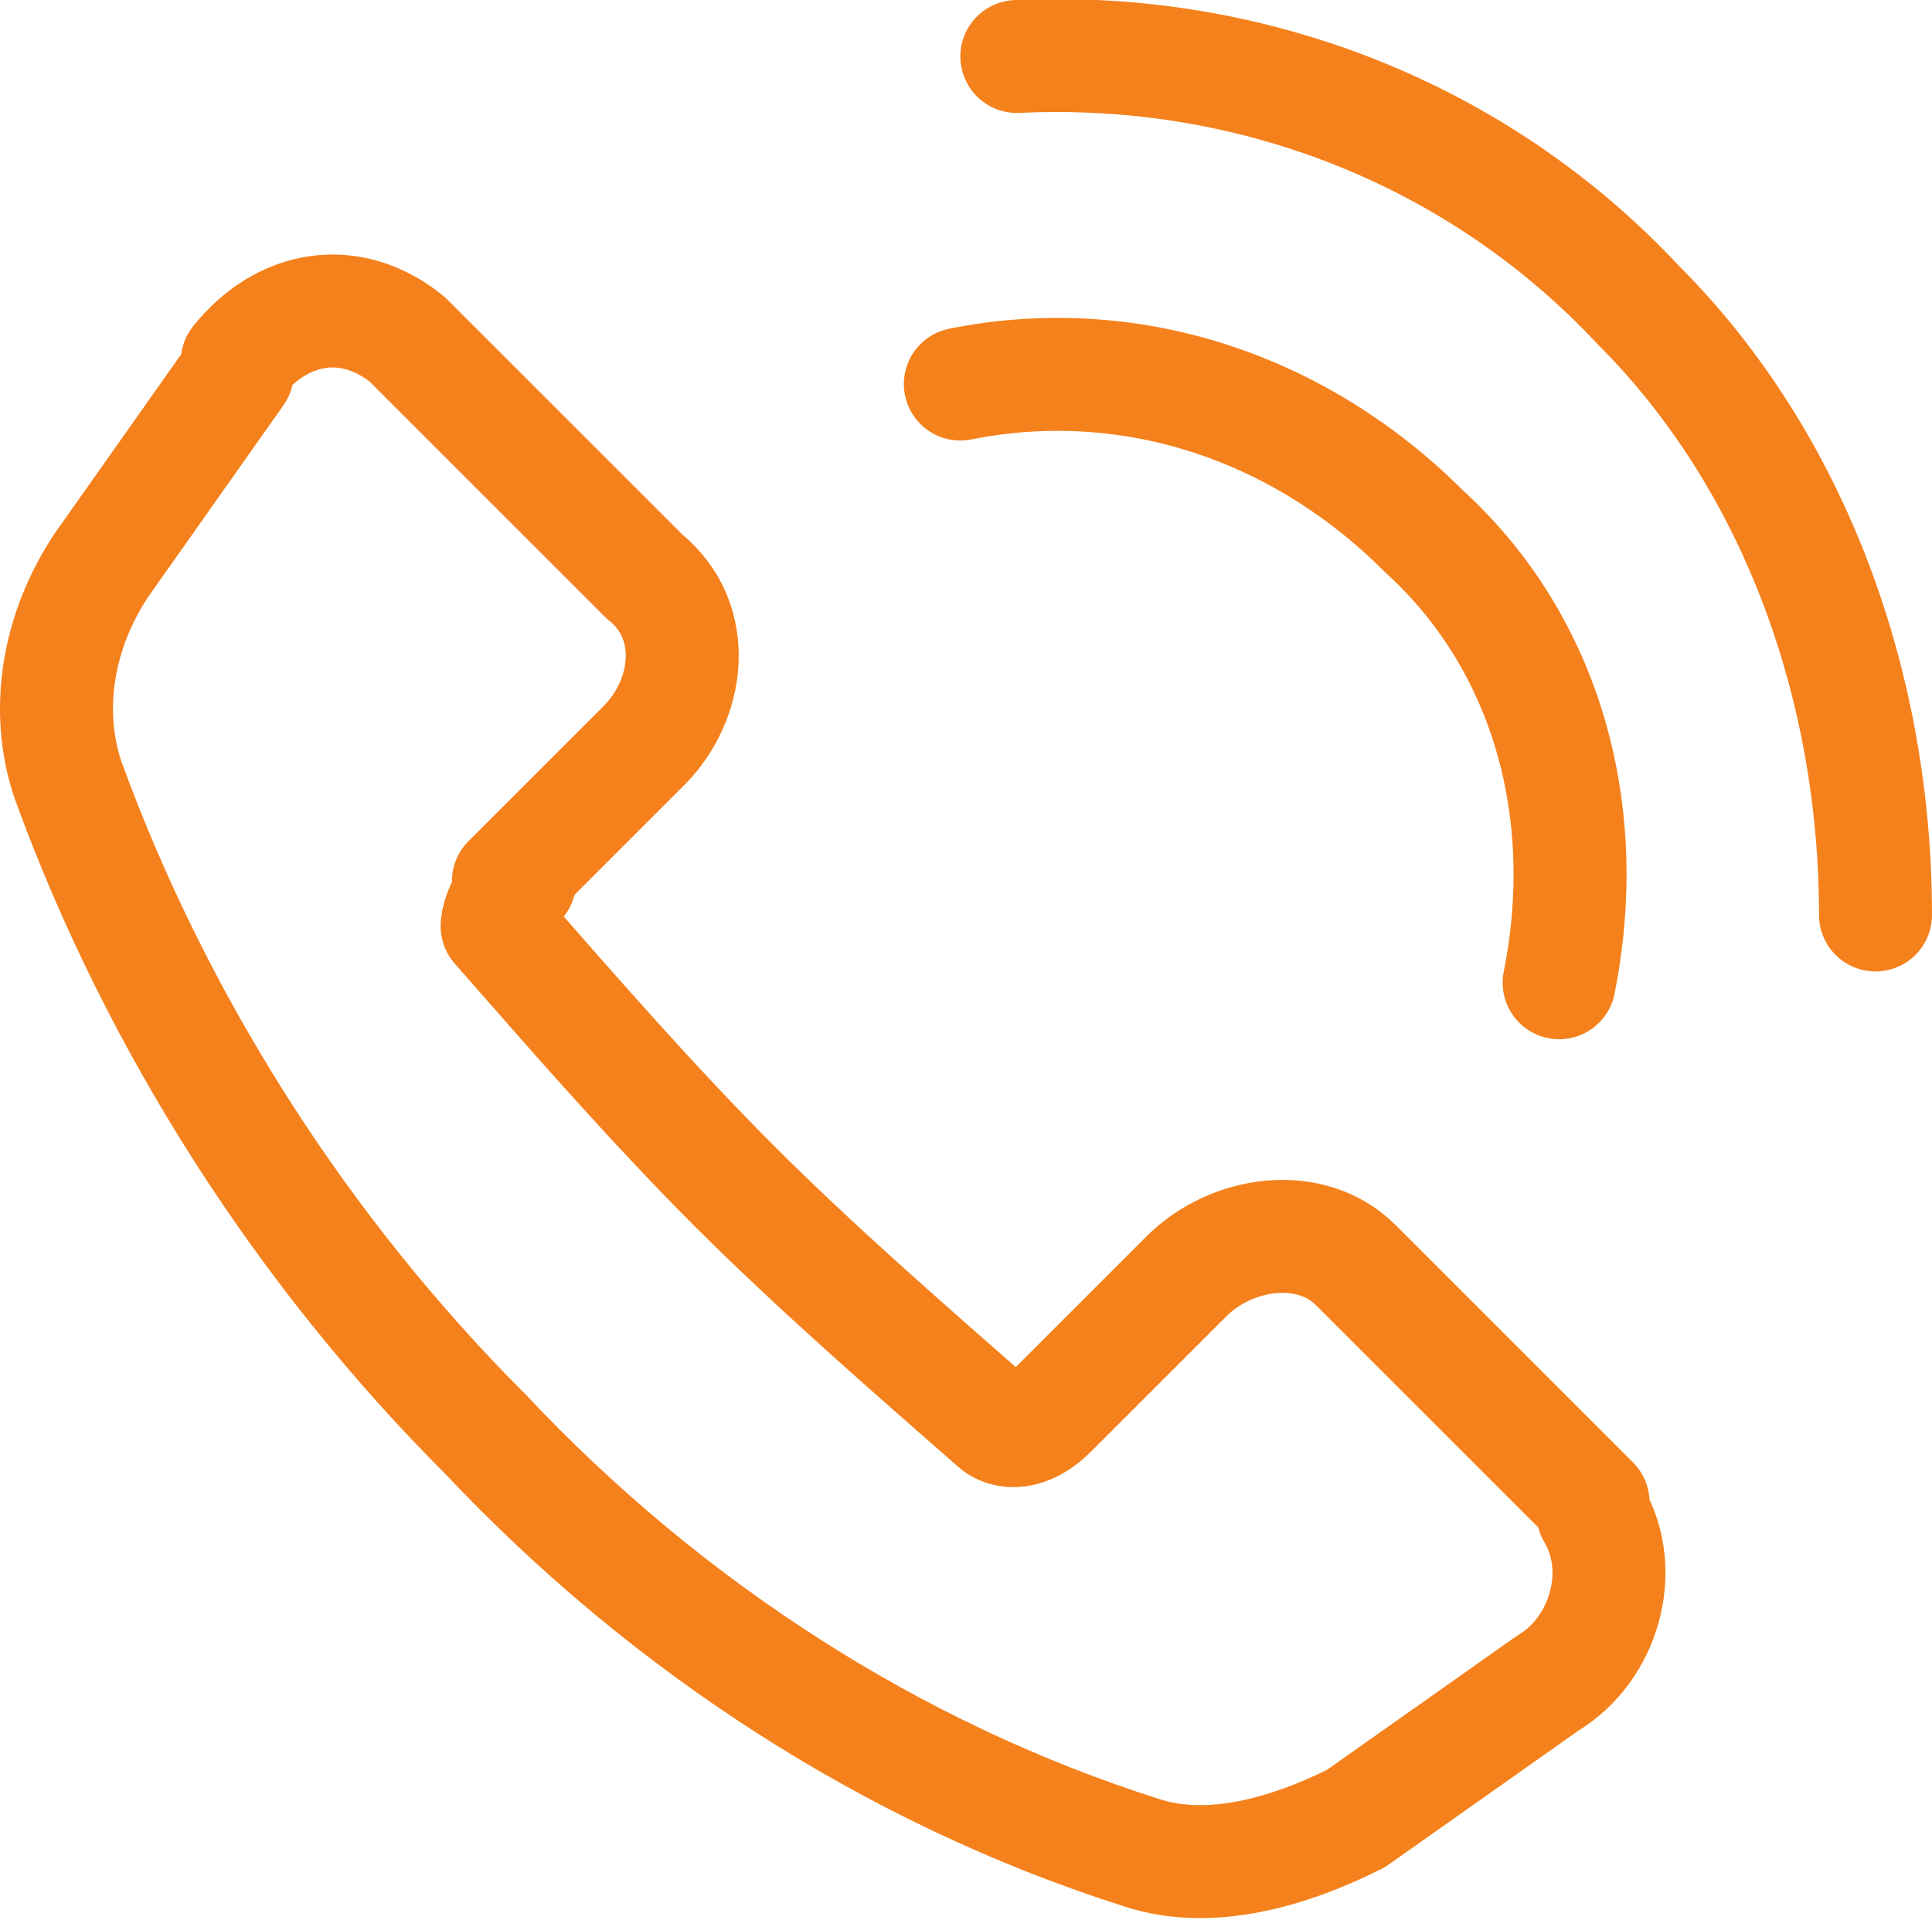
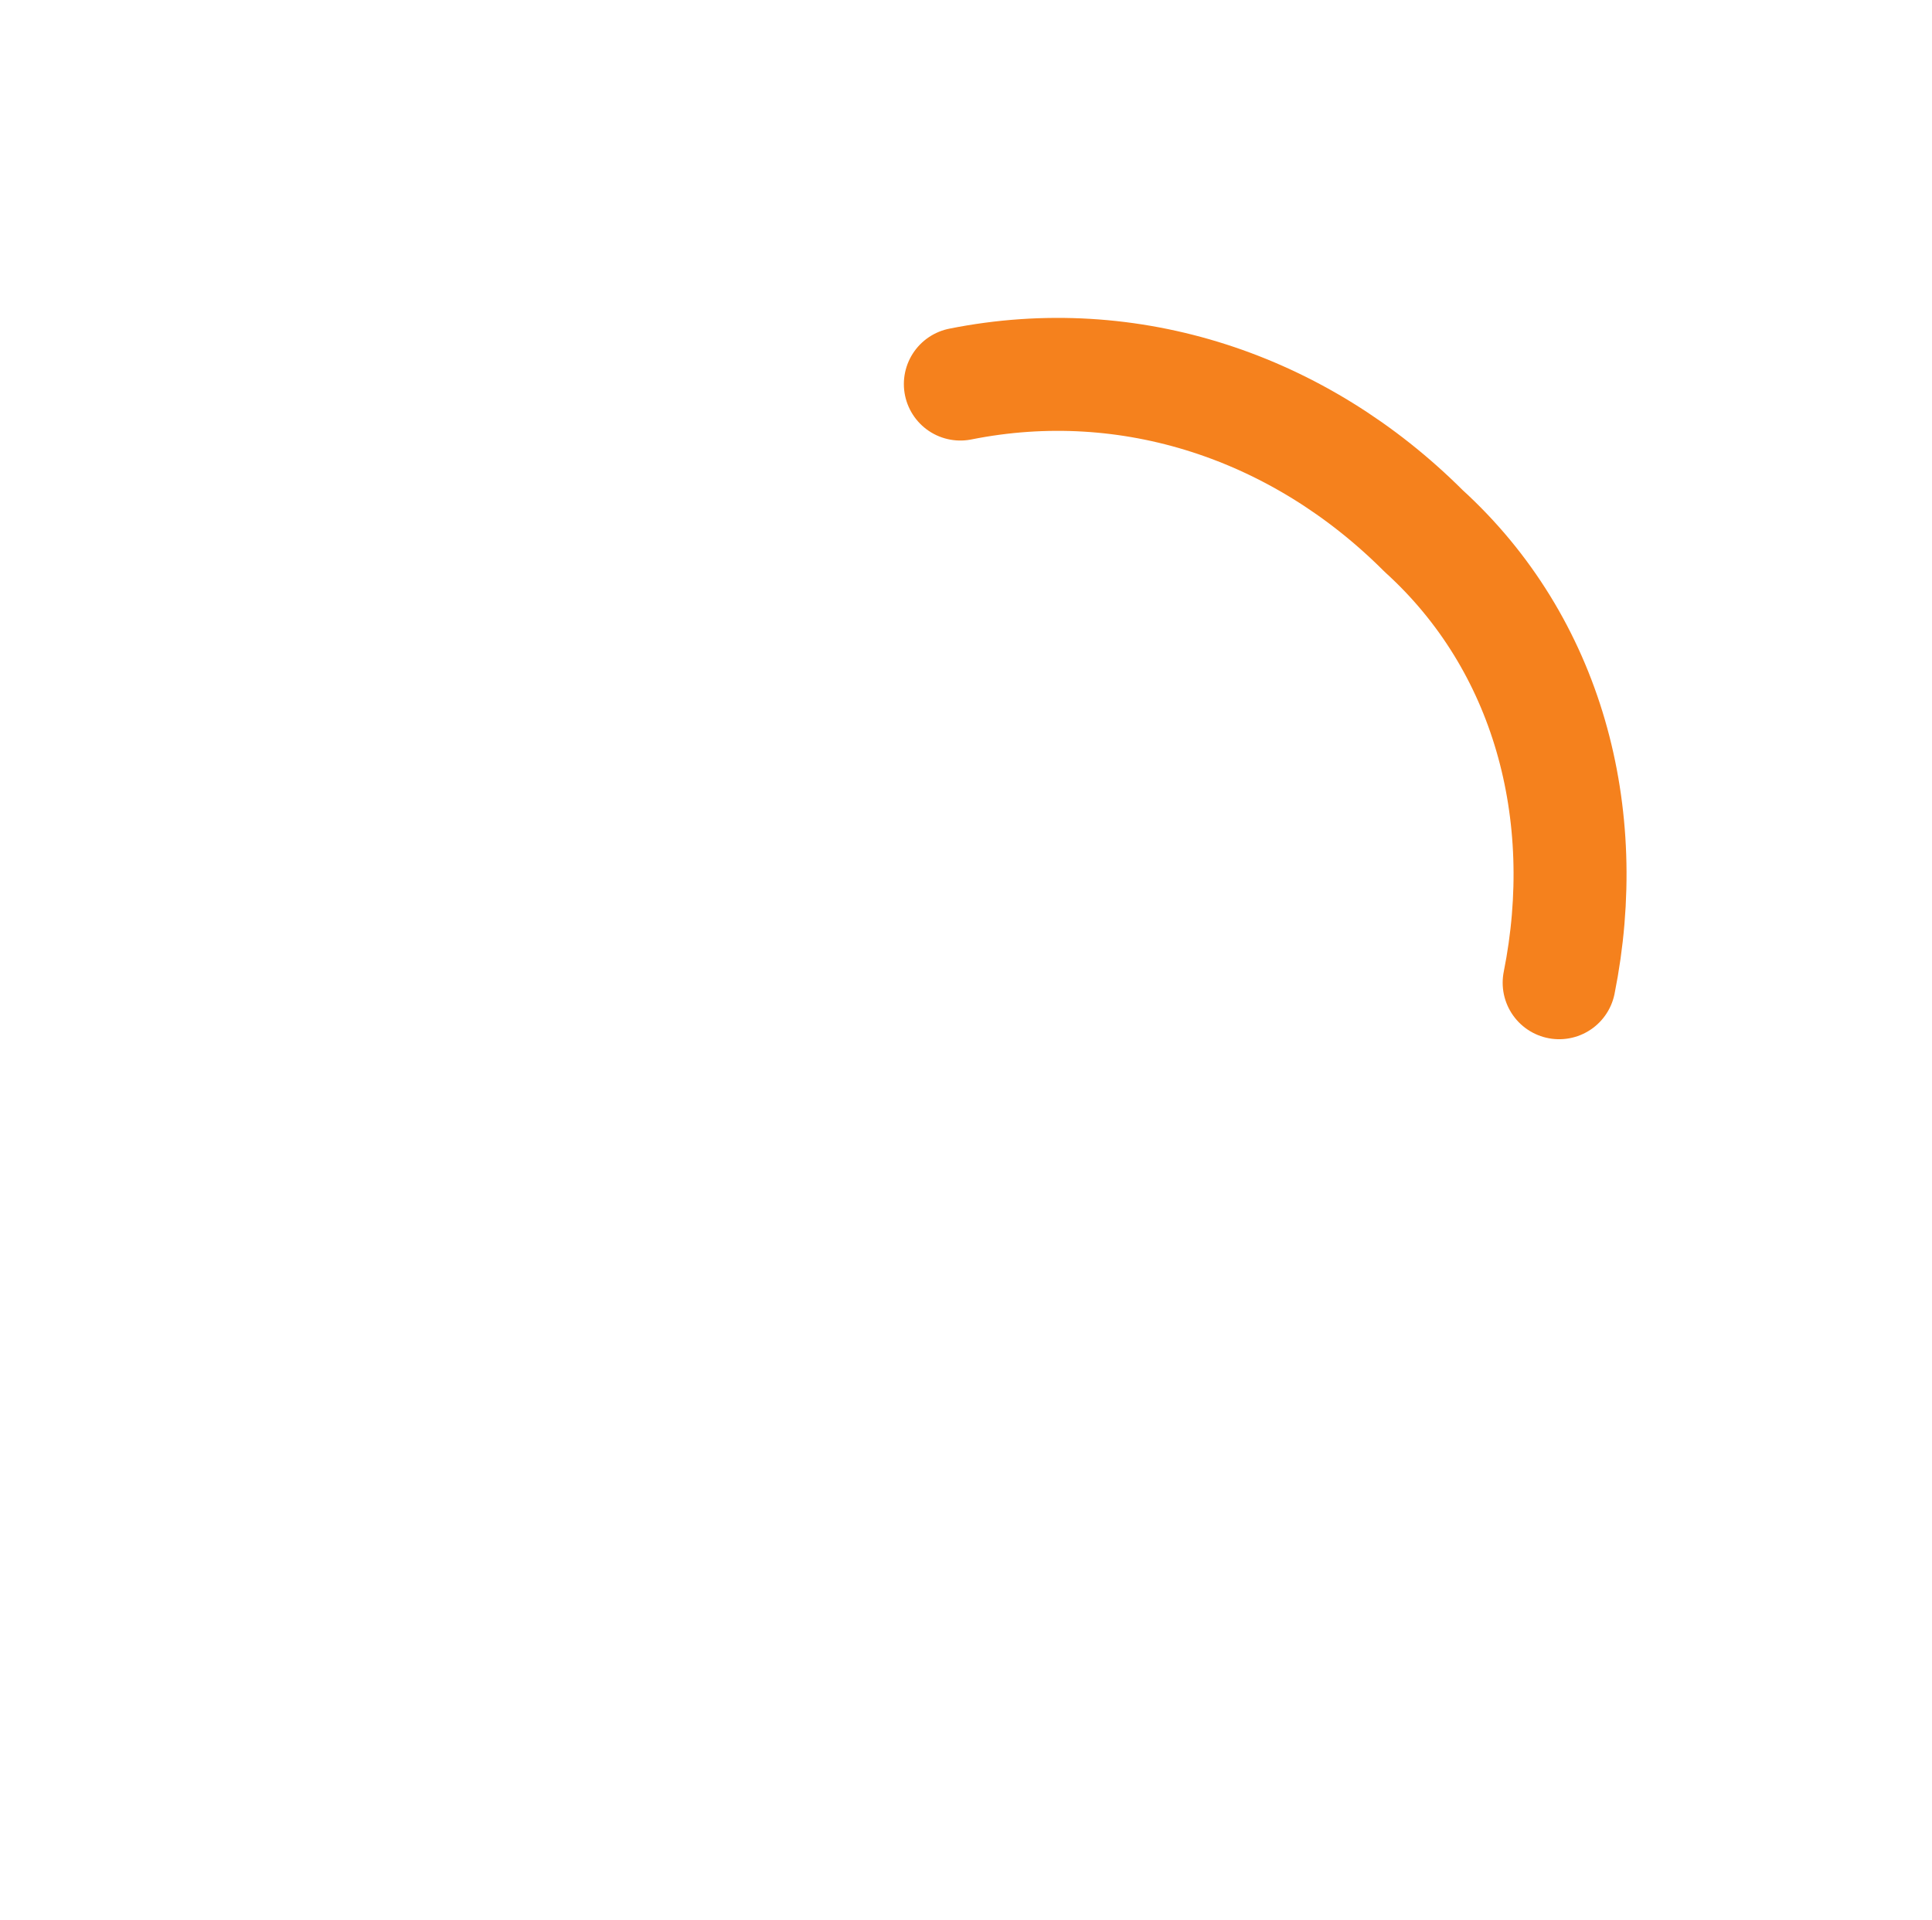
<svg xmlns="http://www.w3.org/2000/svg" id="Layer_1" version="1.1" viewBox="0 0 17.1 17">
  <defs>
    <style>
      .st0, .st1 {
        fill: none;
        stroke: #f5811d;
        stroke-linejoin: round;
      }

      .st1 {
        stroke-linecap: round;
      }
    </style>
  </defs>
-   <path id="Path_79" class="st0" d="M4.5,7.8l1.2-1.2c.4-.4.5-1.1,0-1.5l-2.1-2.1c-.5-.4-1.1-.3-1.5.2,0,0,0,0,0,.1l-1.2,1.7c-.4.6-.5,1.3-.3,1.9.8,2.2,2.1,4.2,3.7,5.8,1.6,1.7,3.6,3,5.8,3.7.6.2,1.3,0,1.9-.3l1.7-1.2c.5-.3.7-1,.4-1.5,0,0,0,0,0-.1l-2.1-2.1c-.4-.4-1.1-.3-1.5.1l-1.2,1.2c-.2.2-.4.2-.5.1-.8-.7-1.6-1.4-2.3-2.1-.7-.7-1.4-1.5-2.1-2.3,0-.1.1-.3.2-.4Z" />
-   <path id="Path_80" class="st1" d="M16.6,8.1c0-2-.7-4-2.1-5.4-1.4-1.5-3.4-2.3-5.5-2.2" />
  <path id="Path_81" class="st1" d="M13.8,8.7c.3-1.5-.1-3-1.2-4-1.1-1.1-2.6-1.6-4.1-1.3" />
</svg>